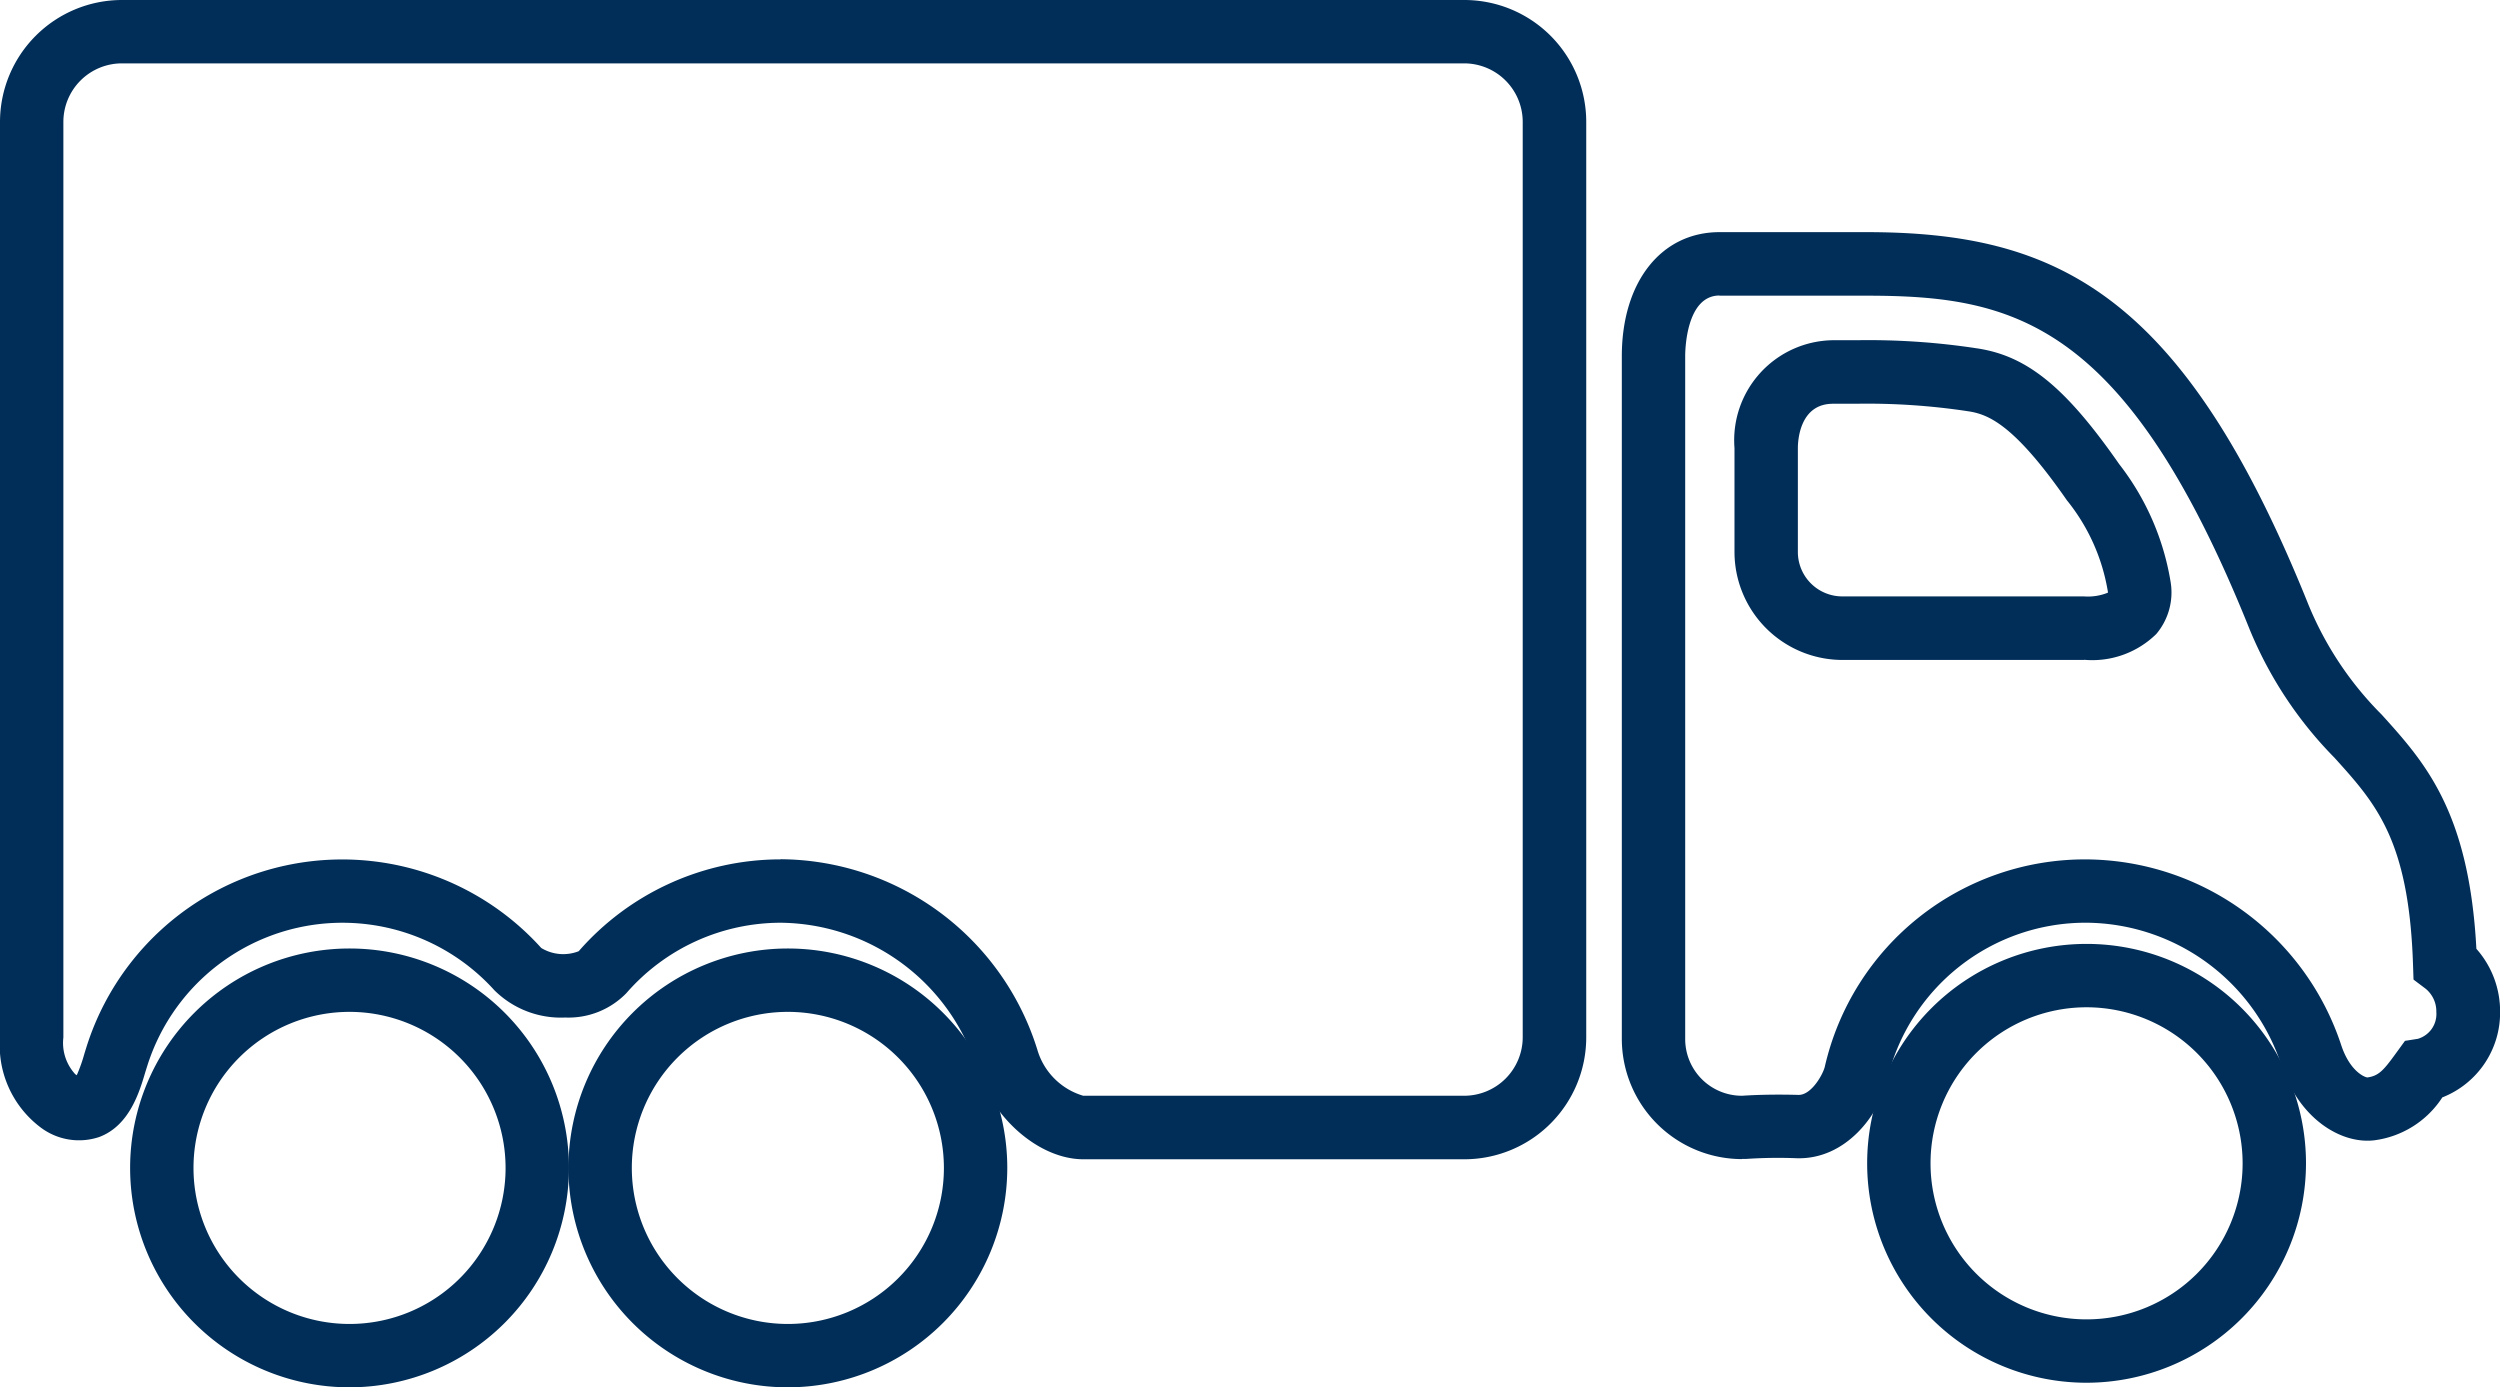
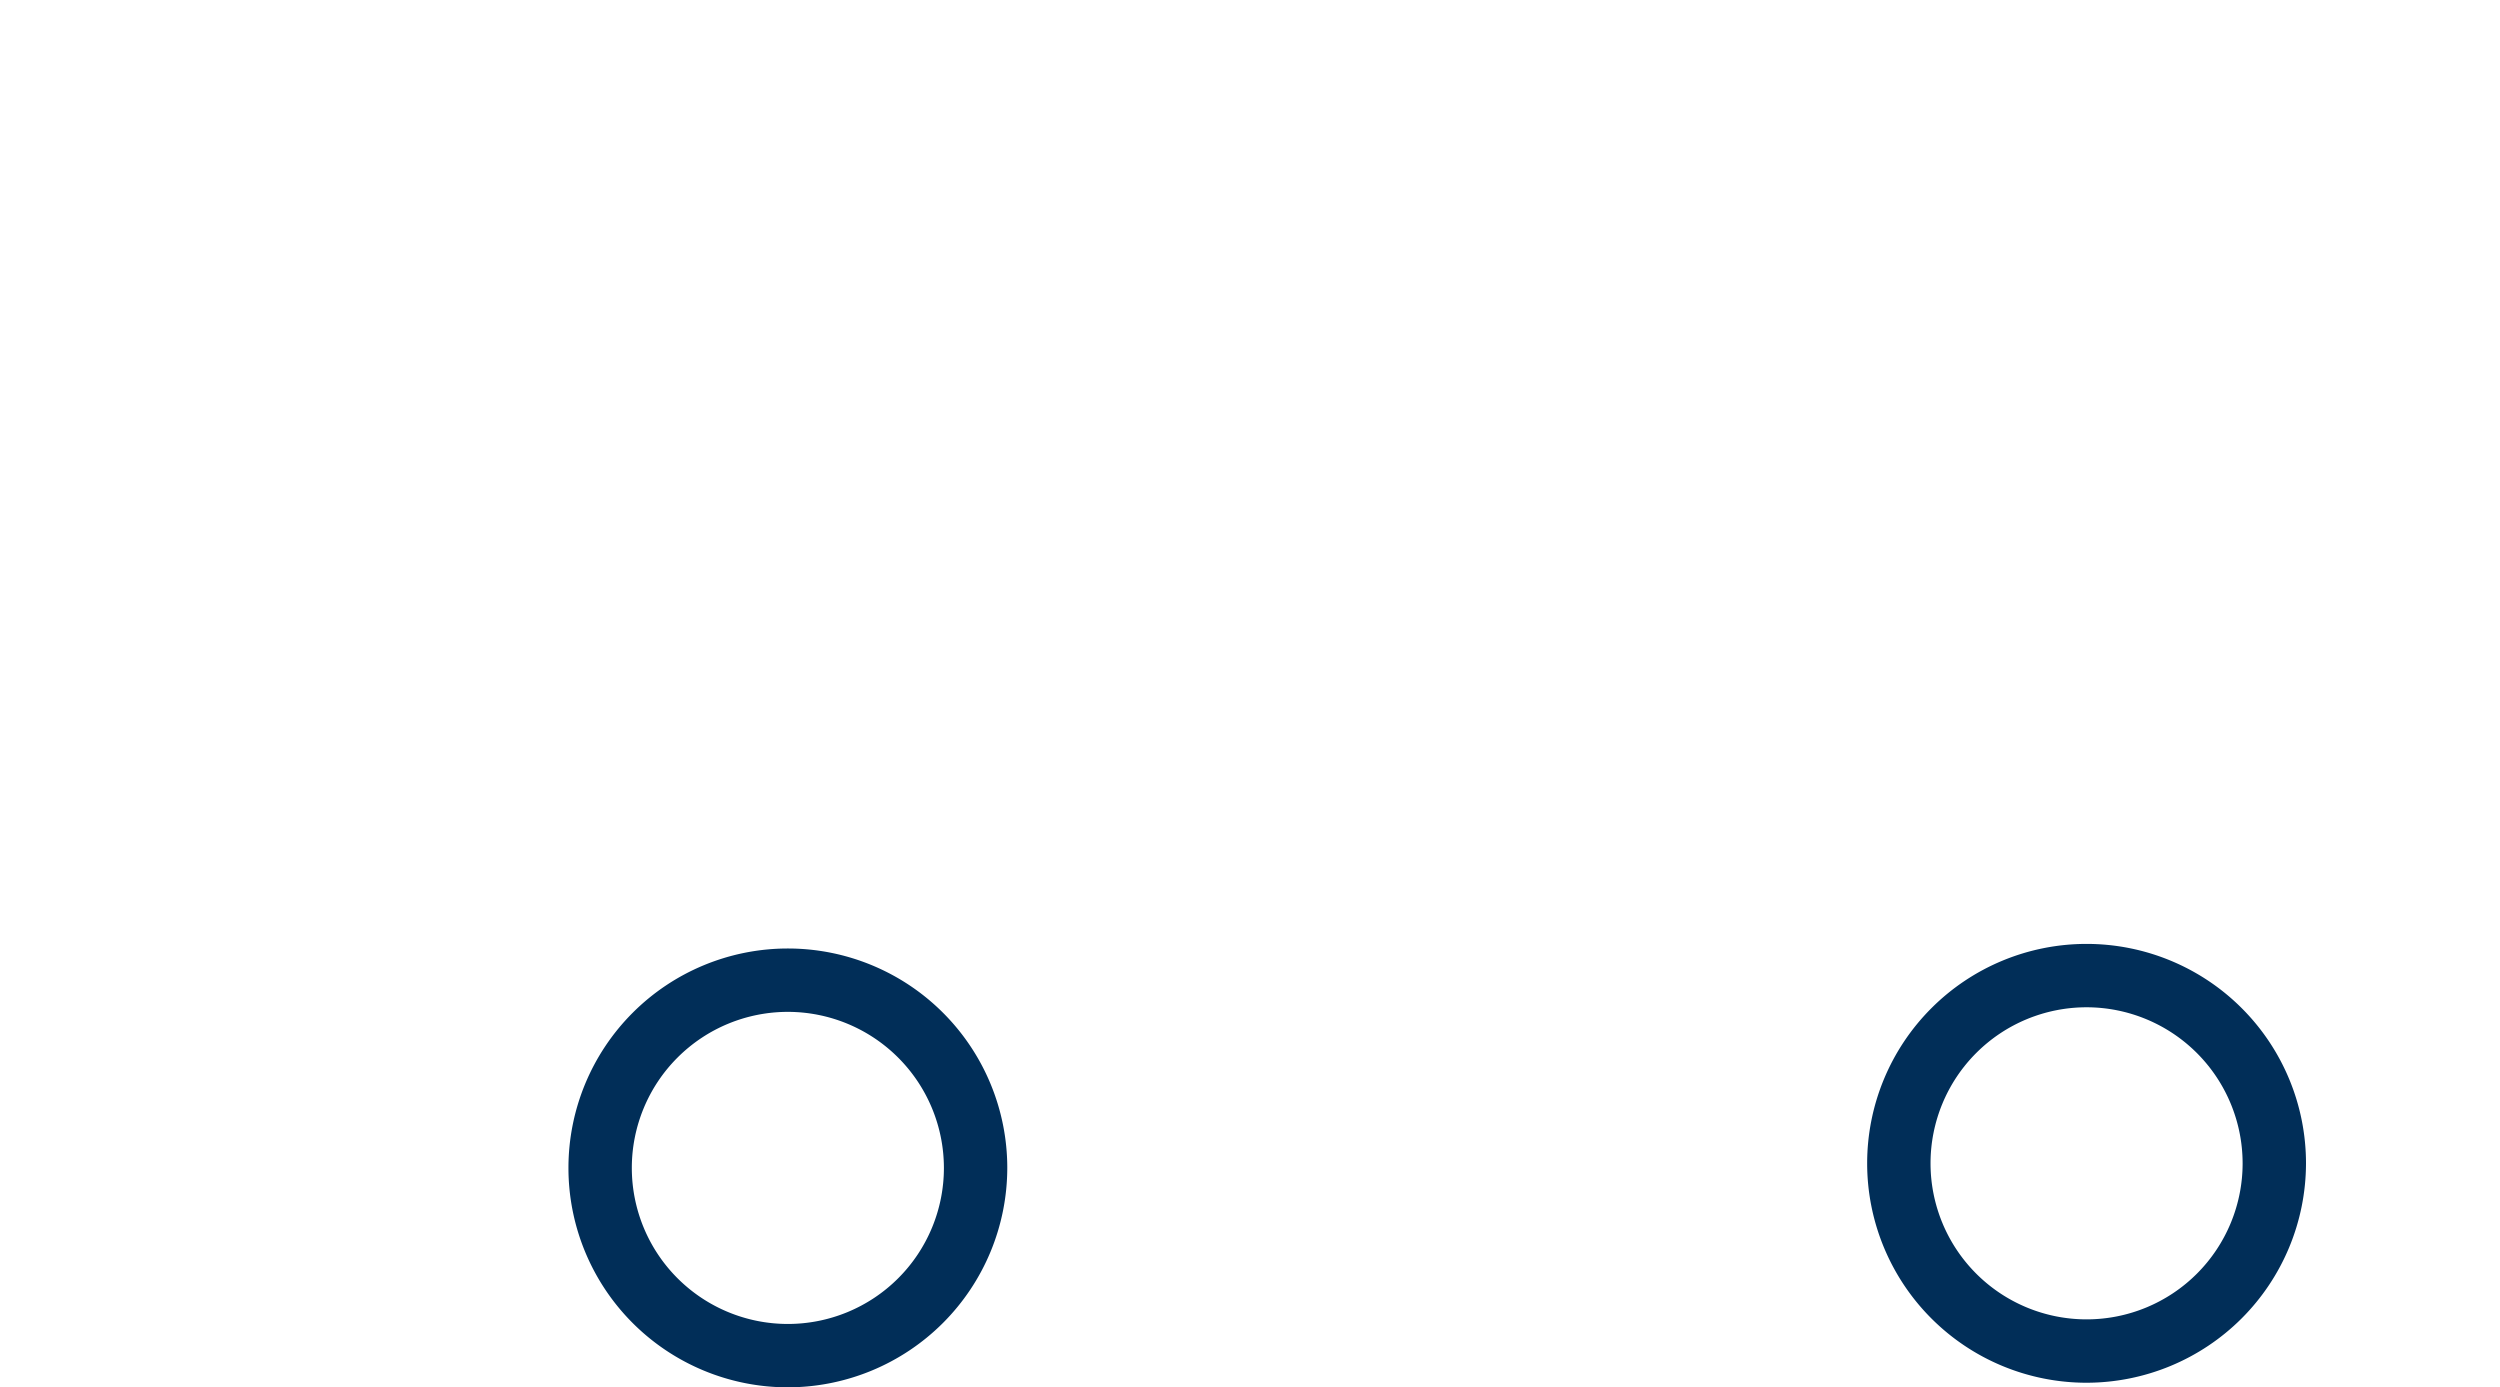
<svg xmlns="http://www.w3.org/2000/svg" width="103" height="57.157" viewBox="0 0 103 57.157">
  <g id="transport_mobilité" data-name="transport &amp; mobilité" transform="translate(0)">
    <path id="Tracé_1037" data-name="Tracé 1037" d="M42.59,74.06a9.04,9.04,0,1,1,9.04-9.04A9.051,9.051,0,0,1,42.59,74.06Zm0-15.469a6.429,6.429,0,1,0,6.429,6.429A6.435,6.435,0,0,0,42.59,58.591Z" transform="translate(-10.13 -16.902)" fill="#012e58" />
    <path id="Tracé_1038" data-name="Tracé 1038" d="M119.24,73.79a9.04,9.04,0,1,1,9.04-9.04A9.051,9.051,0,0,1,119.24,73.79Zm0-15.469a6.429,6.429,0,1,0,6.429,6.429,6.435,6.435,0,0,0-6.429-6.429Z" transform="translate(-33.273 -16.821)" fill="#012e58" />
-     <path id="Tracé_1039" data-name="Tracé 1039" d="M16.72,74.06a9.04,9.04,0,1,1,9.04-9.04A9.051,9.051,0,0,1,16.72,74.06Zm0-15.469a6.429,6.429,0,1,0,6.429,6.429,6.435,6.435,0,0,0-6.429-6.429Z" transform="translate(-2.319 -16.902)" fill="#012e58" />
-     <path id="Tracé_1040" data-name="Tracé 1040" d="M60.334,47.762h-15.7c-1.78,0-3.7-1.633-4.377-3.714a8.559,8.559,0,0,0-8.091-6.031h0a8.432,8.432,0,0,0-6.359,2.9,3.323,3.323,0,0,1-2.52,1.005A3.889,3.889,0,0,1,20.37,40.8a8.433,8.433,0,0,0-14.3,3.106l-.077.244c-.244.831-.656,2.227-1.906,2.695A2.622,2.622,0,0,1,1.7,46.47,4.227,4.227,0,0,1,0,42.75V5.019A5.029,5.029,0,0,1,5.019,0H60.334a5.024,5.024,0,0,1,5.019,5.019V42.743A5.024,5.024,0,0,1,60.334,47.762ZM32.16,35.4h0a11.154,11.154,0,0,1,10.576,7.839,2.793,2.793,0,0,0,1.892,1.906h15.7a2.413,2.413,0,0,0,2.408-2.408V5.019a2.413,2.413,0,0,0-2.408-2.408H5.019A2.413,2.413,0,0,0,2.611,5.019V42.743A1.906,1.906,0,0,0,3.1,44.257l.063.042a6.513,6.513,0,0,0,.314-.887l.091-.293A11.046,11.046,0,0,1,22.3,39.057a1.744,1.744,0,0,0,1.543.133,11.045,11.045,0,0,1,8.314-3.784Z" transform="translate(0)" fill="#012e58" />
-     <path id="Tracé_1041" data-name="Tracé 1041" d="M100.669,51.891a4.957,4.957,0,0,1-4.949-4.956V18.81c0-3.058,1.62-5.11,4.028-5.11h6.024c7.825,0,13.054,2.45,18.24,15.357a13.855,13.855,0,0,0,3.016,4.523c1.773,1.962,3.6,3.986,3.9,9.647a3.884,3.884,0,0,1,.977,2.59,3.75,3.75,0,0,1-2.38,3.532,3.947,3.947,0,0,1-2.792,1.766c-1.333.168-3.078-.831-3.832-3.071a8.523,8.523,0,0,0-8.042-5.892h0a8.4,8.4,0,0,0-8.216,6.52c-.314,1.361-1.675,3.246-3.721,3.183a19.35,19.35,0,0,0-2.066.028h-.188Zm-.921-35.58c-1.375,0-1.417,2.241-1.417,2.5V46.942a2.336,2.336,0,0,0,2.332,2.339h.014c.216-.014,1.068-.07,2.318-.035h.014c.531,0,1.005-.859,1.075-1.166a10.994,10.994,0,0,1,10.764-8.537h0a11.135,11.135,0,0,1,10.52,7.679c.349,1.033.935,1.291,1.068,1.305.461-.063.663-.286,1.159-.97l.391-.538.531-.084a1.063,1.063,0,0,0,.761-1.1,1.206,1.206,0,0,0-.44-.963l-.5-.377-.021-.621c-.168-5.124-1.522-6.625-3.239-8.523a16.415,16.415,0,0,1-3.5-5.305C116.46,17.3,111.8,16.318,105.765,16.318H99.741ZM114.77,31.326h-9.961a4.454,4.454,0,0,1-4.447-4.447V22.6a4.123,4.123,0,0,1,4.056-4.447h1a29.578,29.578,0,0,1,4.935.335c2.066.307,3.651,1.6,5.857,4.768a10.71,10.71,0,0,1,2.115,4.824,2.65,2.65,0,0,1-.586,2.178,3.763,3.763,0,0,1-2.974,1.061ZM104.418,20.771c-1.375,0-1.445,1.529-1.445,1.829v4.279a1.831,1.831,0,0,0,1.829,1.829h9.961a2.191,2.191,0,0,0,.984-.154.45.45,0,0,0-.014-.112,8.048,8.048,0,0,0-1.675-3.693c-2.192-3.155-3.26-3.553-4.091-3.672a27.642,27.642,0,0,0-4.558-.307h-1Z" transform="translate(-28.901 -4.136)" fill="#012e58" />
  </g>
</svg>